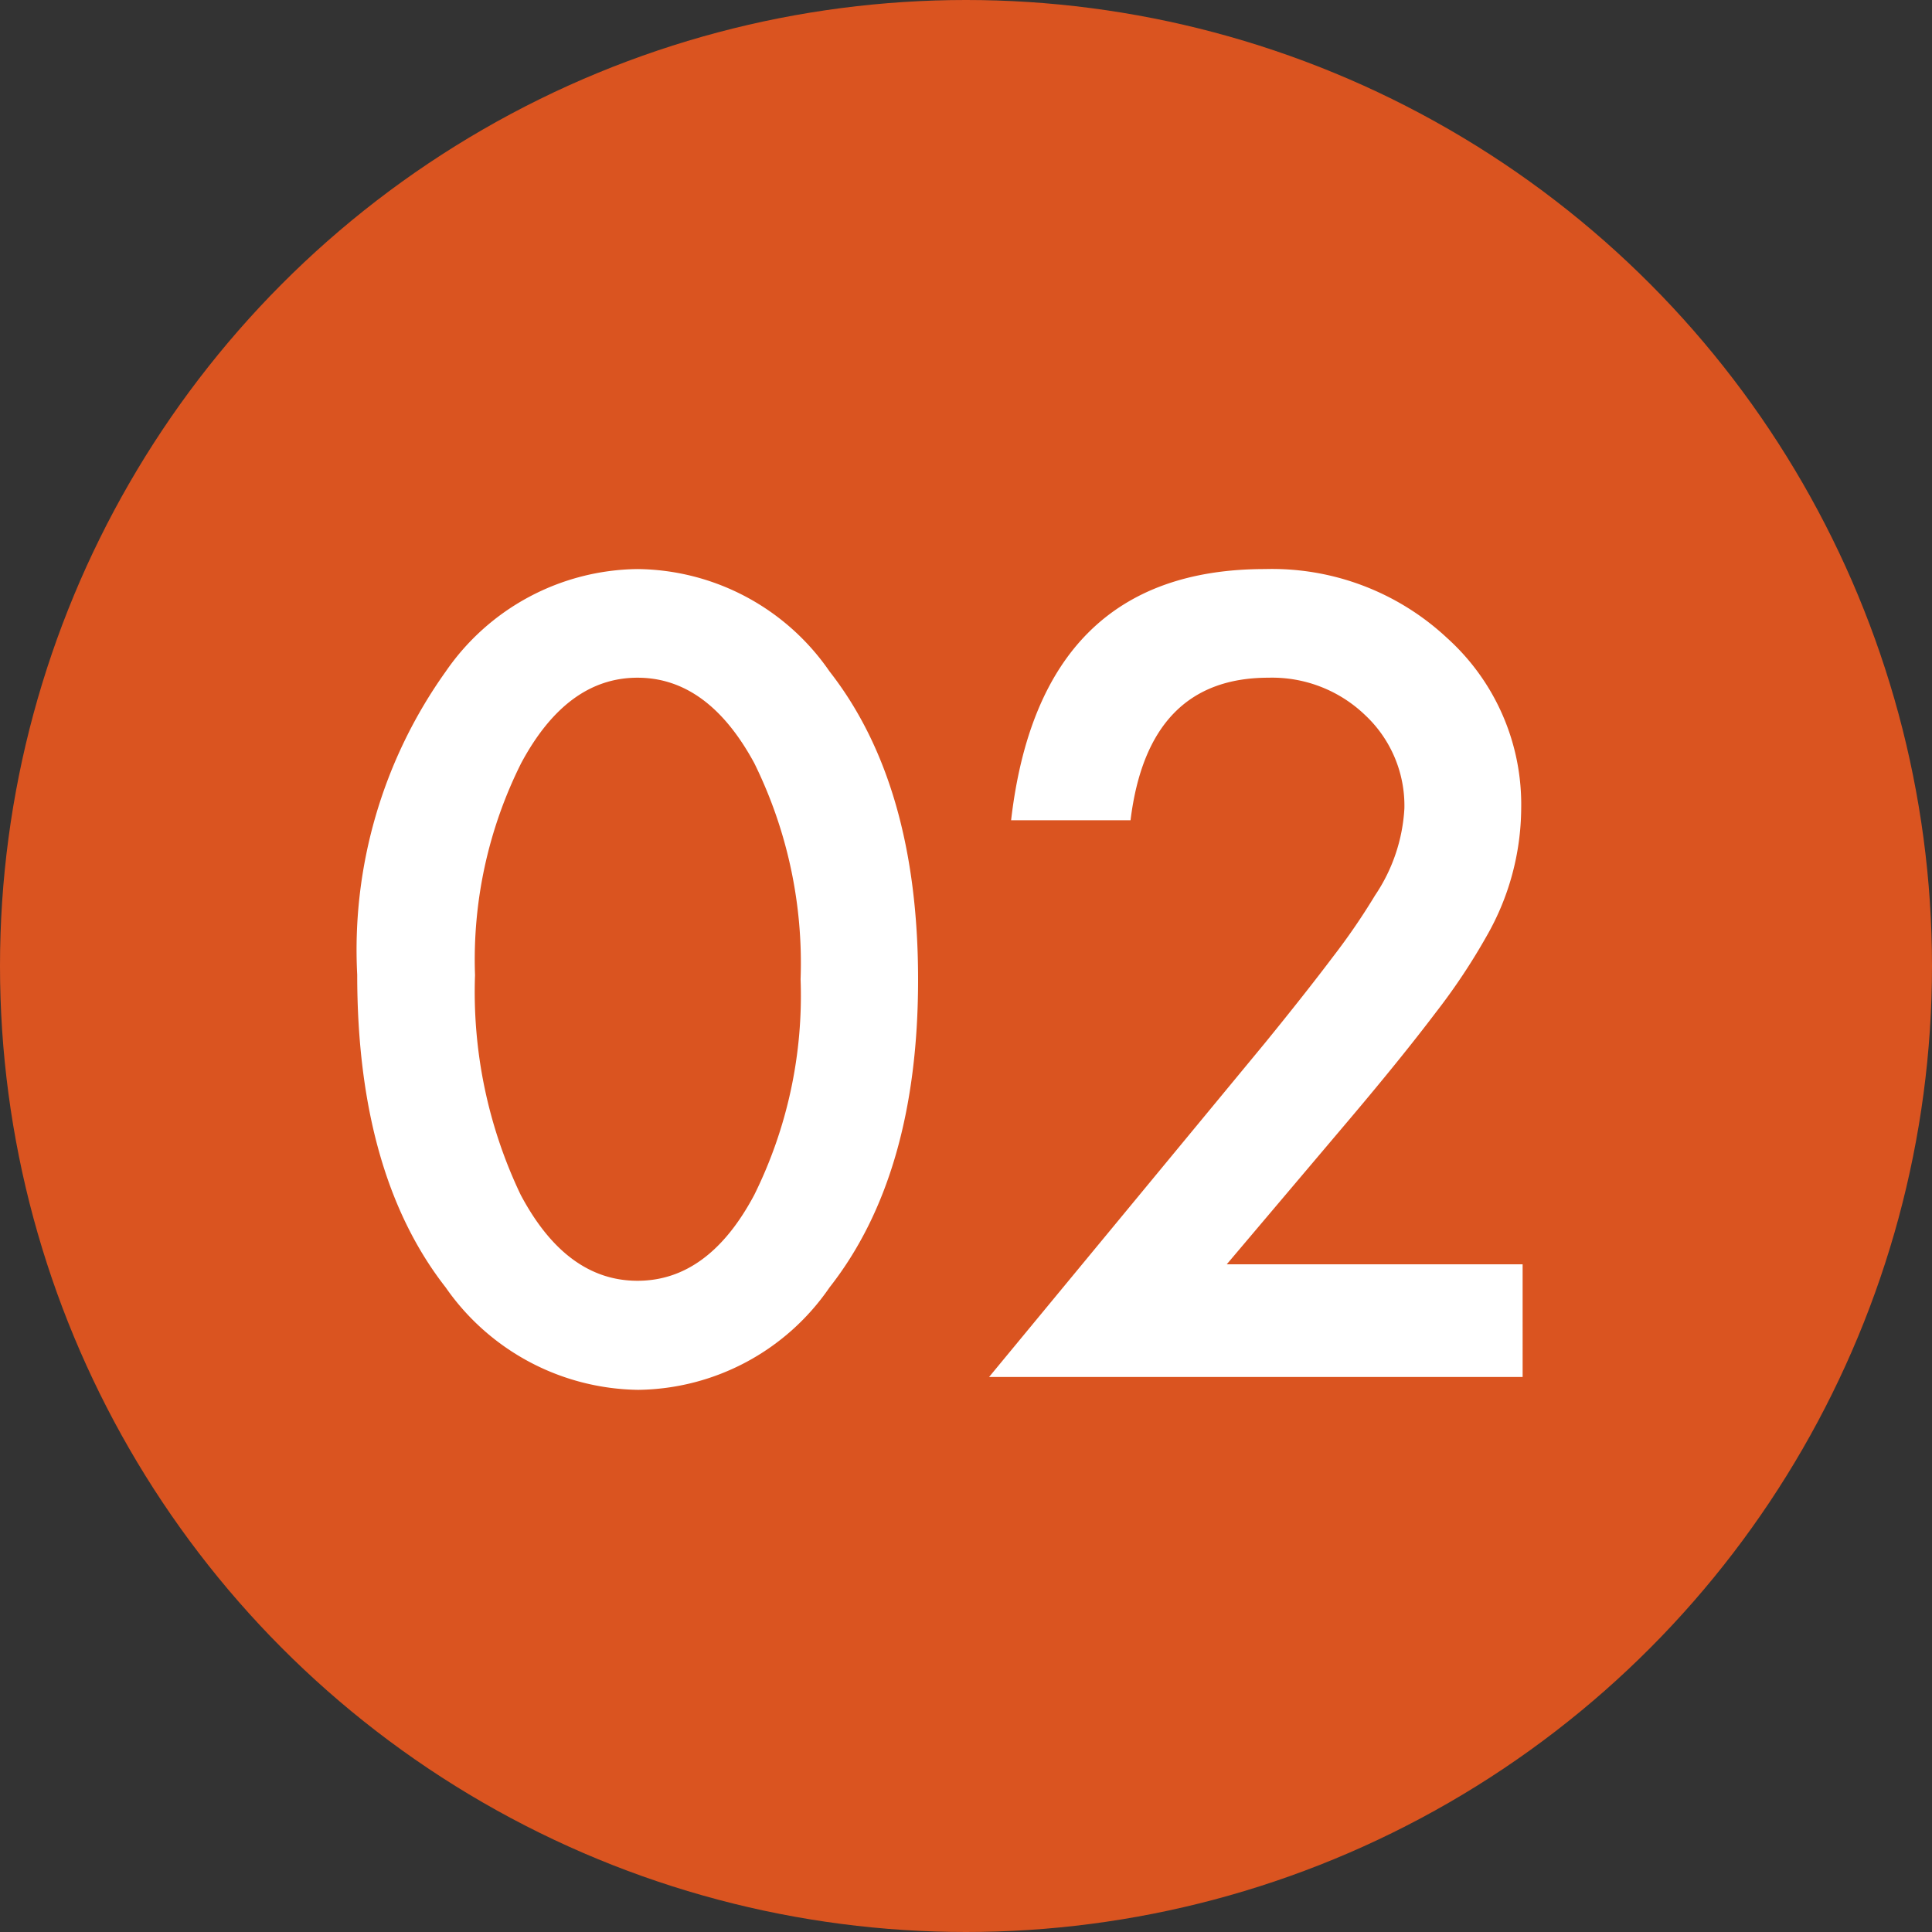
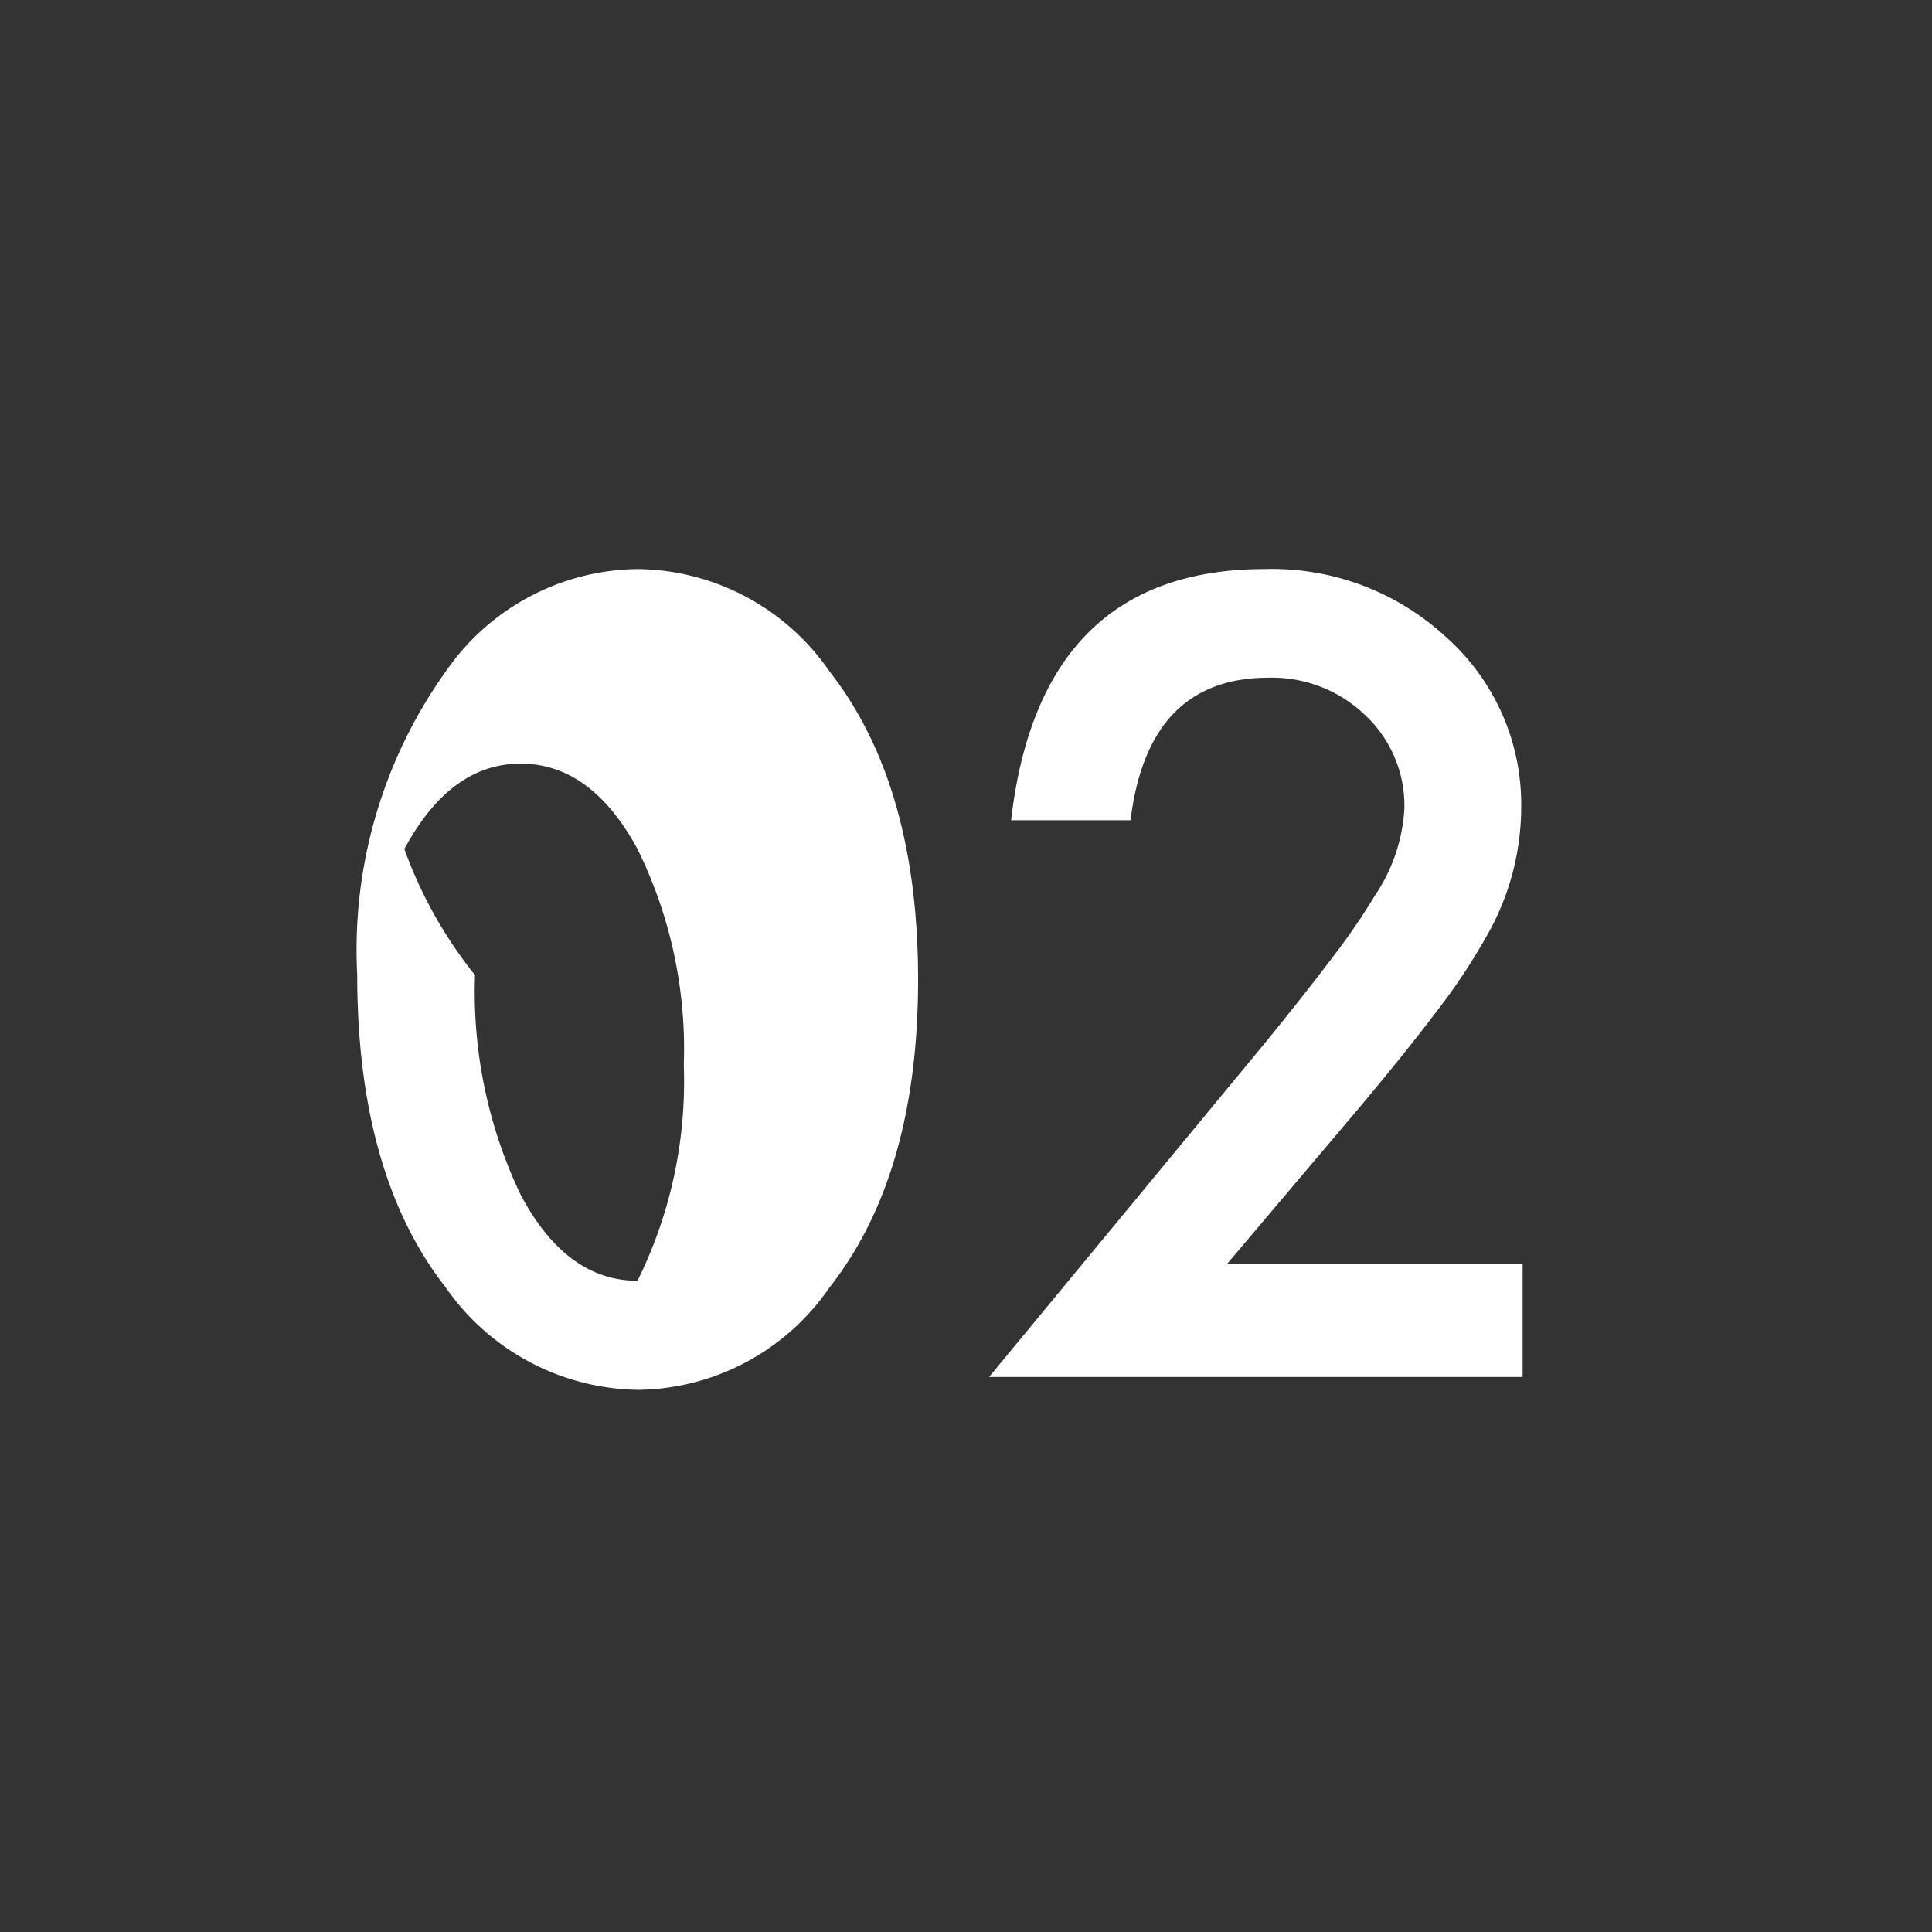
<svg xmlns="http://www.w3.org/2000/svg" width="55" height="55" viewBox="0 0 55 55">
  <rect x="0" y="0" width="55" height="55" fill="#333333" stroke="none" />
  <g transform="translate(-553 -413)">
-     <circle cx="27.5" cy="27.5" r="27.5" transform="translate(553 413)" fill="#da5420" />
-     <path d="M-17.241-11.455a13.634,13.634,0,0,1,2.52-8.628A6.716,6.716,0,0,1-9.258-23a6.716,6.716,0,0,1,5.464,2.915q2.52,3.223,2.52,8.774t-2.52,8.76A6.7,6.7,0,0,1-9.243.366a6.782,6.782,0,0,1-5.479-2.915Q-17.241-5.771-17.241-11.455Zm3.354.015a13.4,13.4,0,0,0,1.3,6.255q1.3,2.446,3.325,2.446t3.325-2.446a12.78,12.78,0,0,0,1.318-6.138,12.869,12.869,0,0,0-1.318-6.152q-1.318-2.432-3.325-2.432t-3.311,2.432A12.486,12.486,0,0,0-13.887-11.44Zm21.4,8.232h8.423V0H.747L8.6-9.507q1.157-1.421,1.941-2.461a18.707,18.707,0,0,0,1.194-1.743,4.9,4.9,0,0,0,.835-2.476,3.528,3.528,0,0,0-1.113-2.651A3.821,3.821,0,0,0,8.7-19.907q-3.428,0-3.926,4.058h-3.4Q2.2-23,8.6-23a7.3,7.3,0,0,1,5.186,1.963,6.376,6.376,0,0,1,2.109,4.863,7.388,7.388,0,0,1-.981,3.618,17.726,17.726,0,0,1-1.458,2.19q-.959,1.267-2.424,3Z" transform="translate(580.41 452.2)" fill="#fff" />
+     <path d="M-17.241-11.455a13.634,13.634,0,0,1,2.52-8.628A6.716,6.716,0,0,1-9.258-23a6.716,6.716,0,0,1,5.464,2.915q2.52,3.223,2.52,8.774t-2.52,8.76A6.7,6.7,0,0,1-9.243.366a6.782,6.782,0,0,1-5.479-2.915Q-17.241-5.771-17.241-11.455Zm3.354.015a13.4,13.4,0,0,0,1.3,6.255q1.3,2.446,3.325,2.446a12.78,12.78,0,0,0,1.318-6.138,12.869,12.869,0,0,0-1.318-6.152q-1.318-2.432-3.325-2.432t-3.311,2.432A12.486,12.486,0,0,0-13.887-11.44Zm21.4,8.232h8.423V0H.747L8.6-9.507q1.157-1.421,1.941-2.461a18.707,18.707,0,0,0,1.194-1.743,4.9,4.9,0,0,0,.835-2.476,3.528,3.528,0,0,0-1.113-2.651A3.821,3.821,0,0,0,8.7-19.907q-3.428,0-3.926,4.058h-3.4Q2.2-23,8.6-23a7.3,7.3,0,0,1,5.186,1.963,6.376,6.376,0,0,1,2.109,4.863,7.388,7.388,0,0,1-.981,3.618,17.726,17.726,0,0,1-1.458,2.19q-.959,1.267-2.424,3Z" transform="translate(580.41 452.2)" fill="#fff" />
  </g>
</svg>